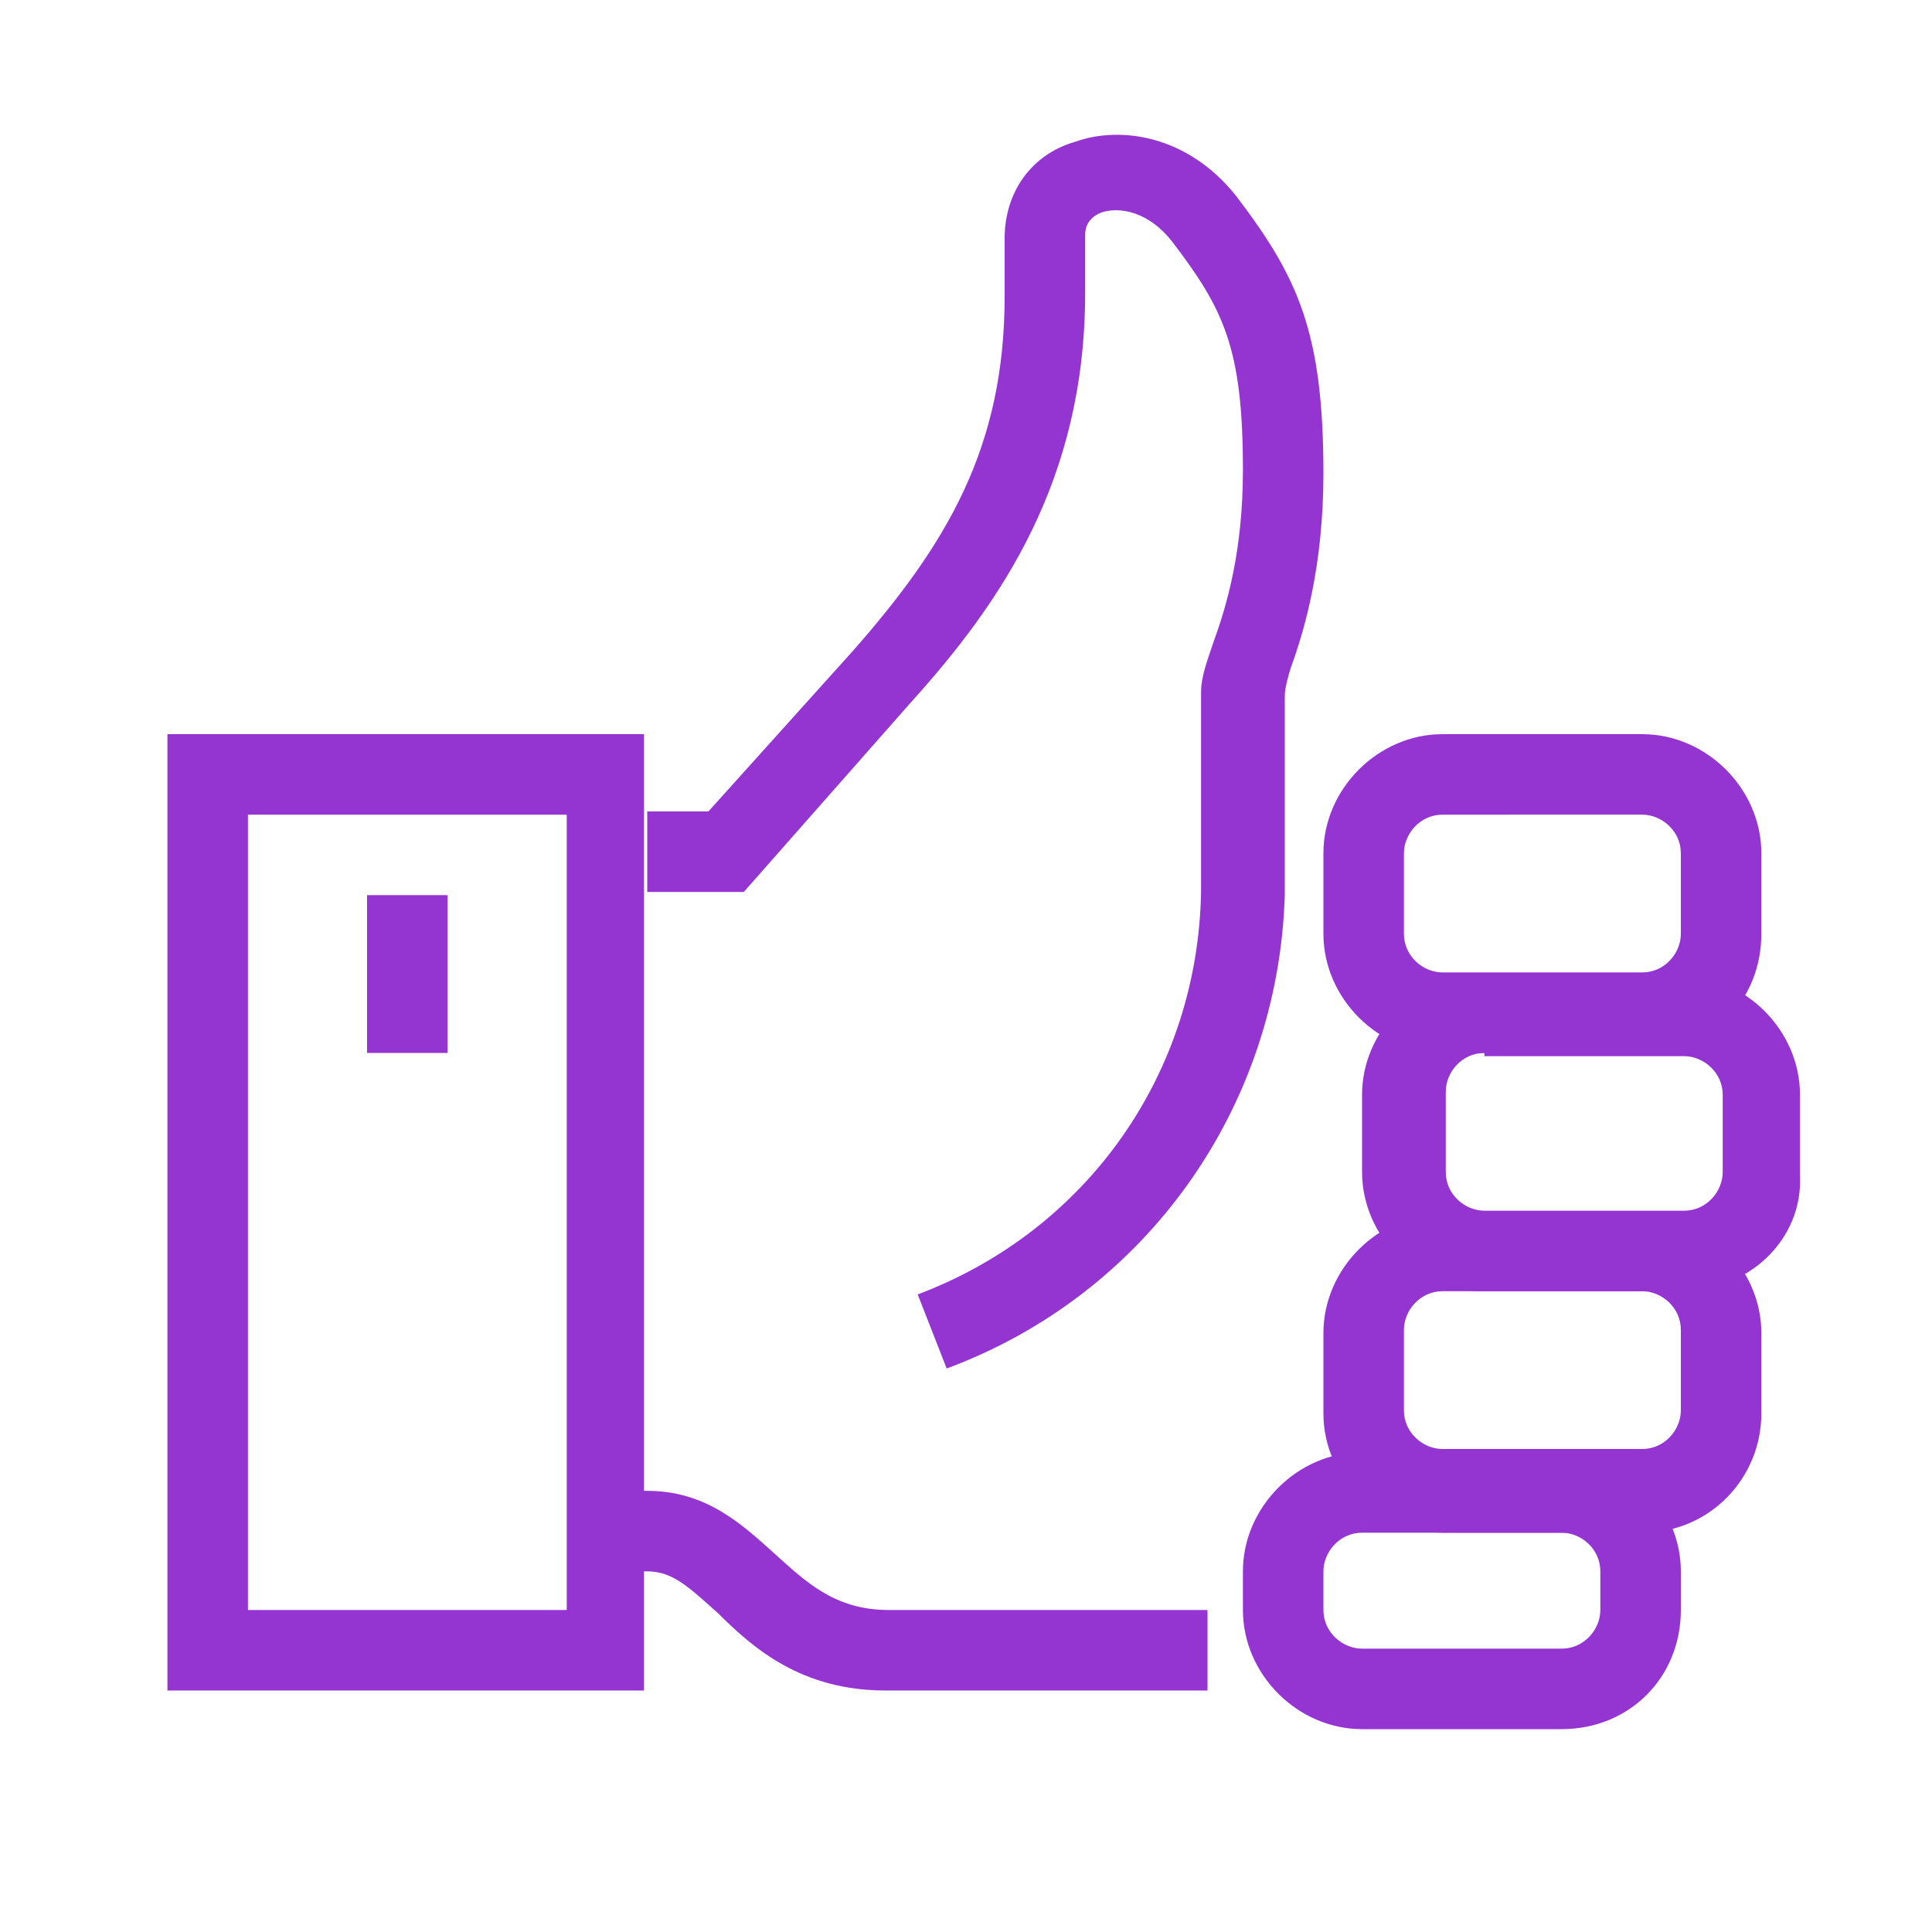
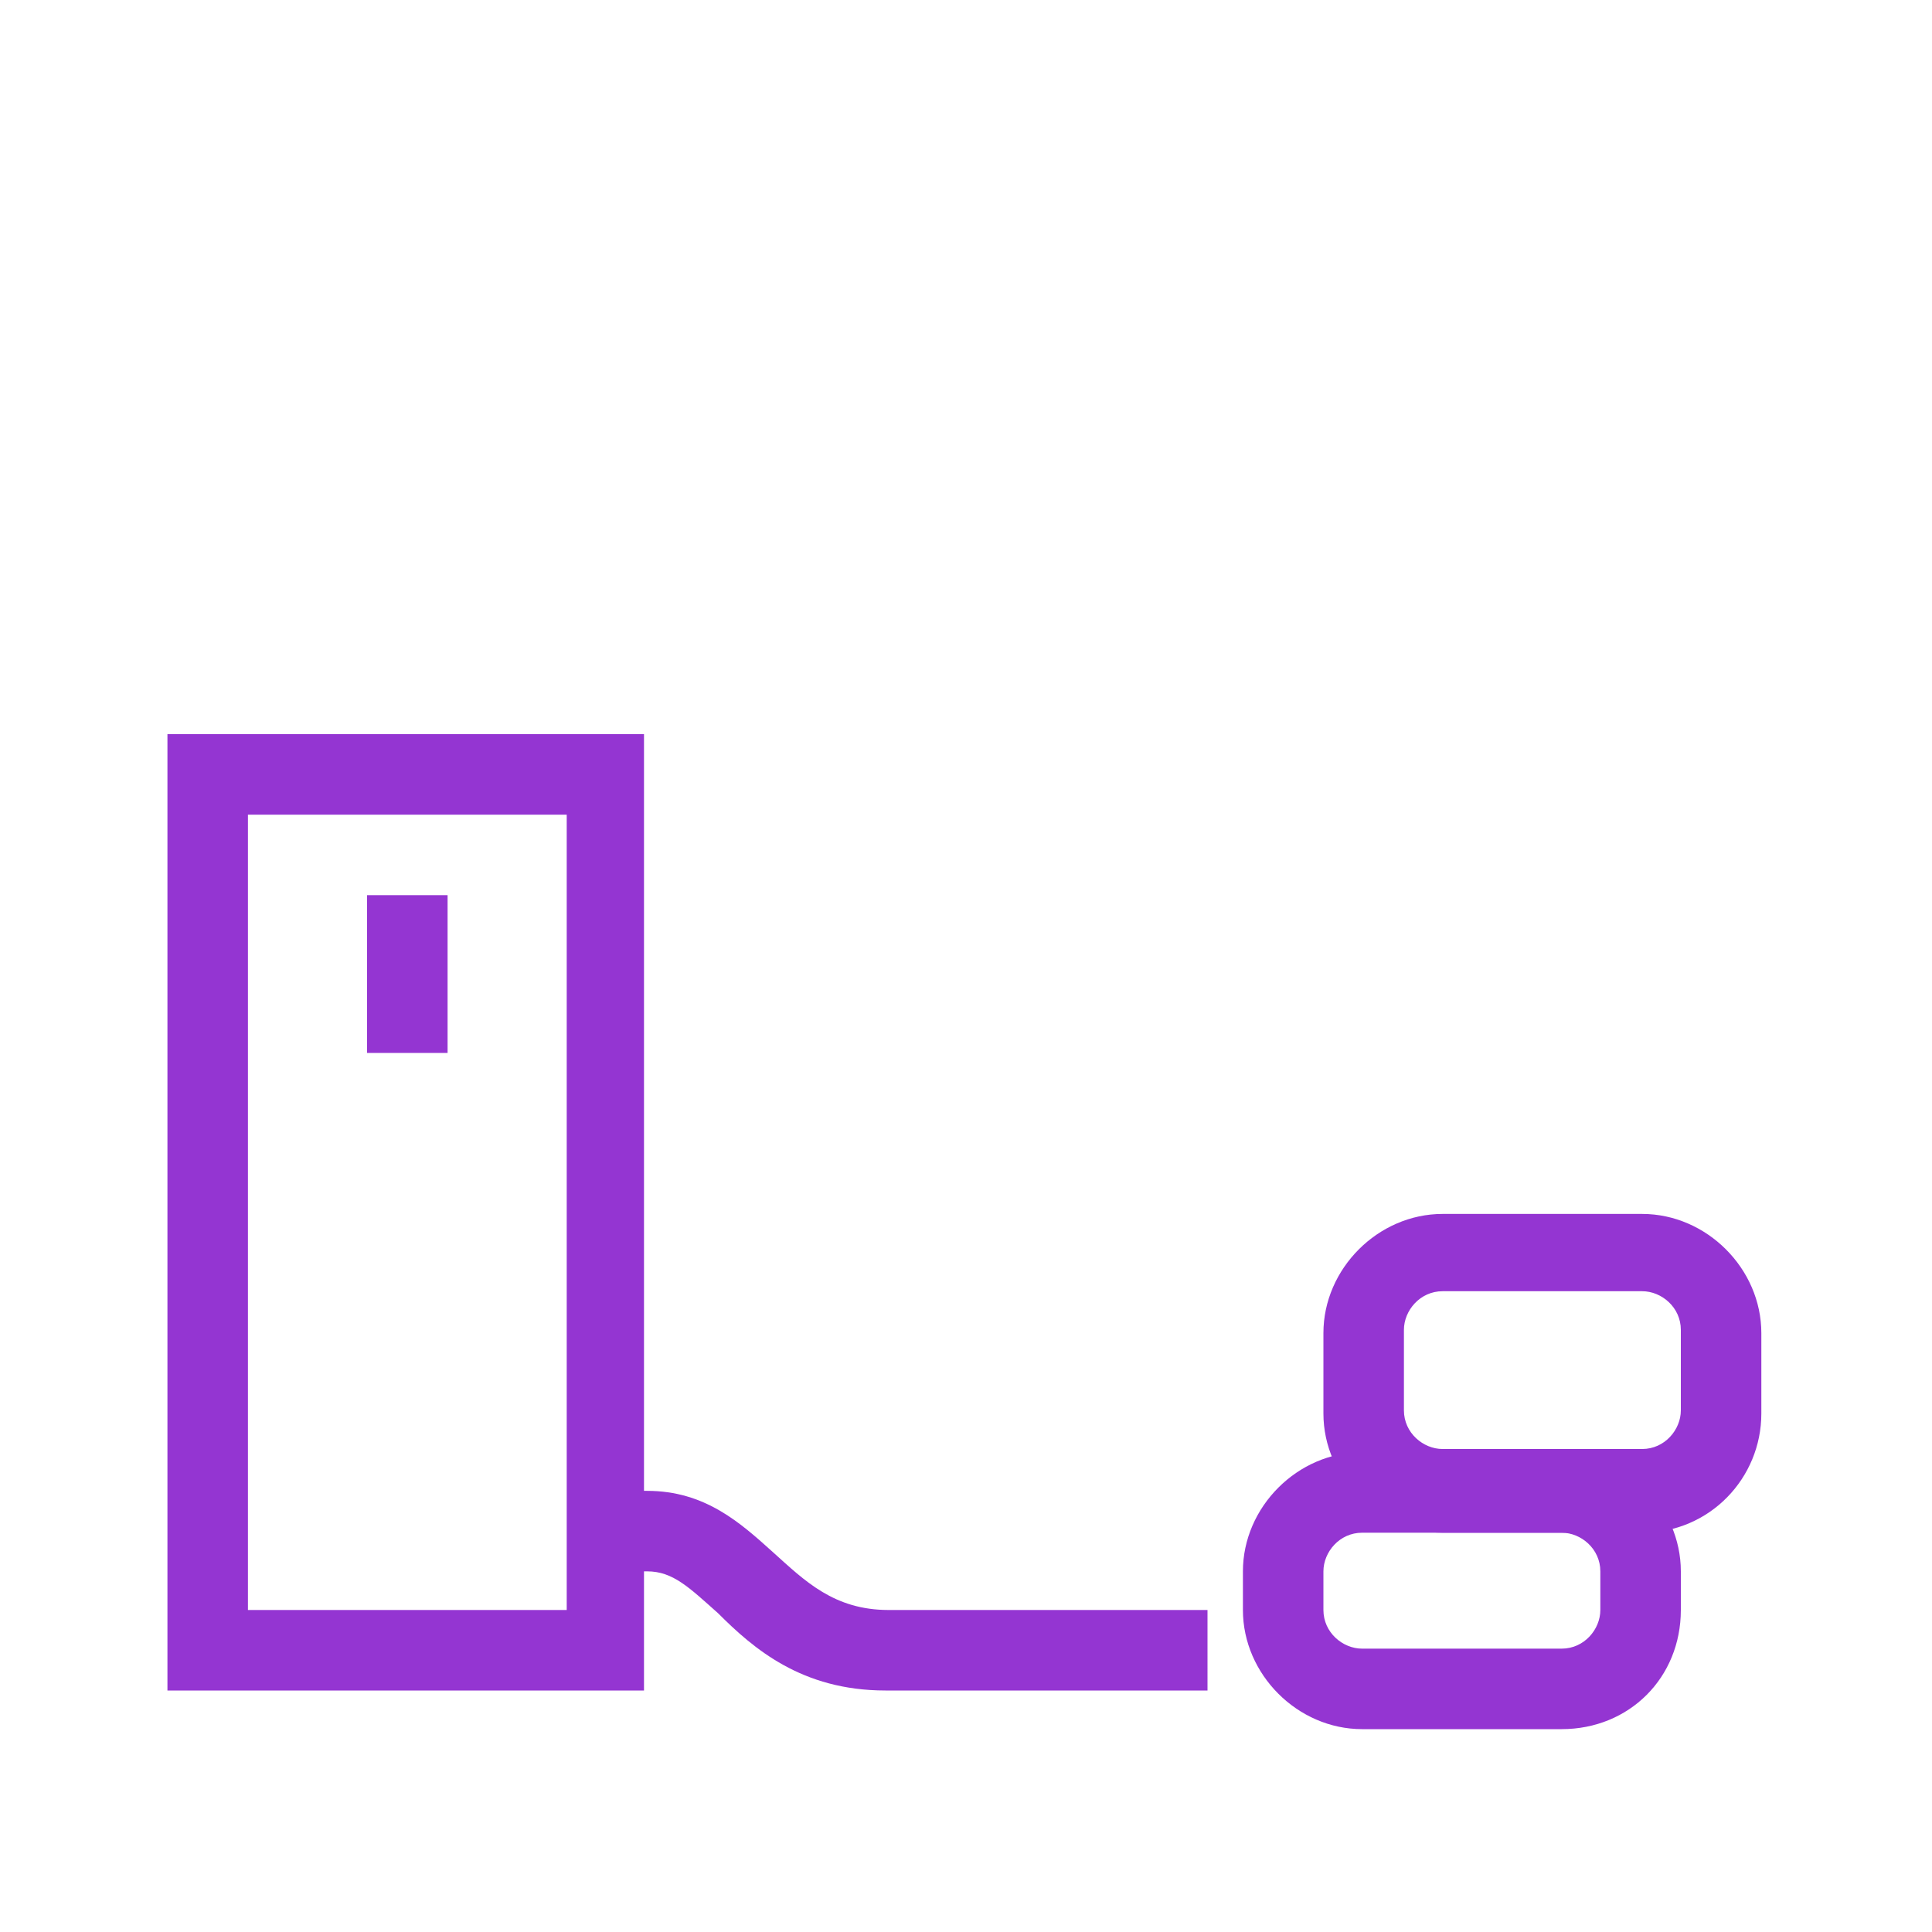
<svg xmlns="http://www.w3.org/2000/svg" version="1.1" id="Layer_1" x="0px" y="0px" viewBox="0 0 60 60" style="enable-background:new 0 0 60 60;" xml:space="preserve">
  <style type="text/css"> .st0{fill:#9435d2;} </style>
  <g>
    <g>
      <path class="st0" d="M37.4,52.5h-9.9c-2.6,0-4.1-1.3-5.2-2.4c-0.9-0.8-1.4-1.3-2.2-1.3h-1.3v-2.5h1.3c1.8,0,2.9,1,3.9,1.9 c1,0.9,1.9,1.8,3.6,1.8h9.9V52.5z" fill="#000000" />
    </g>
    <g>
-       <path class="st0" d="M52.2,40.1h-6.2c-2,0-3.7-1.7-3.7-3.7V34c0-2,1.7-3.7,3.7-3.7h6.2c2,0,3.7,1.7,3.7,3.7v2.5 C56,38.5,54.3,40.1,52.2,40.1z M46.1,32.7c-0.7,0-1.2,0.6-1.2,1.2v2.5c0,0.7,0.6,1.2,1.2,1.2h6.2c0.7,0,1.2-0.6,1.2-1.2V34 c0-0.7-0.6-1.2-1.2-1.2H46.1z" fill="#000000" />
-     </g>
+       </g>
    <g>
-       <path class="st0" d="M51,32.7h-6.2c-2,0-3.7-1.7-3.7-3.7v-2.5c0-2,1.7-3.7,3.7-3.7H51c2,0,3.7,1.7,3.7,3.7V29 C54.7,31.1,53.1,32.7,51,32.7z M44.8,25.3c-0.7,0-1.2,0.6-1.2,1.2V29c0,0.7,0.6,1.2,1.2,1.2H51c0.7,0,1.2-0.6,1.2-1.2v-2.5 c0-0.7-0.6-1.2-1.2-1.2H44.8z" fill="#000000" />
-     </g>
+       </g>
    <g>
      <path class="st0" d="M51,47.6h-6.2c-2,0-3.7-1.7-3.7-3.7v-2.5c0-2,1.7-3.7,3.7-3.7H51c2,0,3.7,1.7,3.7,3.7v2.5 C54.7,45.9,53.1,47.6,51,47.6z M44.8,40.1c-0.7,0-1.2,0.6-1.2,1.2v2.5c0,0.7,0.6,1.2,1.2,1.2H51c0.7,0,1.2-0.6,1.2-1.2v-2.5 c0-0.7-0.6-1.2-1.2-1.2H44.8z" fill="#000000" />
    </g>
    <g>
      <path class="st0" d="M48.5,53.7h-6.2c-2,0-3.7-1.7-3.7-3.7v-1.2c0-2,1.7-3.7,3.7-3.7h6.2c2,0,3.7,1.7,3.7,3.7V50 C52.2,52.1,50.6,53.7,48.5,53.7z M42.3,47.6c-0.7,0-1.2,0.6-1.2,1.2V50c0,0.7,0.6,1.2,1.2,1.2h6.2c0.7,0,1.2-0.6,1.2-1.2v-1.2 c0-0.7-0.6-1.2-1.2-1.2H42.3z" fill="#000000" />
    </g>
    <g>
      <path class="st0" d="M20.1,52.5H5.2V22.8h14.8V52.5z M7.7,50h9.9V25.3H7.7V50z" fill="#000000" />
    </g>
    <g>
-       <path class="st0" d="M29.4,42.5l-0.9-2.3c5.3-2,8.7-6.9,8.8-12.5v-6.2c0-0.5,0.2-1,0.4-1.6c0.4-1.1,0.9-2.8,0.9-5.3 c0-3.8-0.6-5-2.2-7.1c-0.7-0.9-1.6-1.1-2.2-0.9c-0.5,0.2-0.5,0.6-0.5,0.7v1.8c0,5.8-2.6,9.6-5.4,12.7l-5.2,5.9h-3v-2.5H22l4.5-5 c2.9-3.3,4.7-6.3,4.7-11V7.4c0-1.4,0.8-2.6,2.2-3c1.4-0.5,3.5-0.2,5,1.7c1.9,2.5,2.7,4.2,2.7,8.6c0,2.9-0.6,4.9-1,6 c-0.1,0.3-0.2,0.7-0.2,0.9v6.2C39.7,34.4,35.6,40.2,29.4,42.5z" fill="#000000" />
-     </g>
+       </g>
    <g>
      <rect x="11.4" y="27.8" class="st0" width="2.5" height="4.9" fill="#000000" />
    </g>
  </g>
</svg>